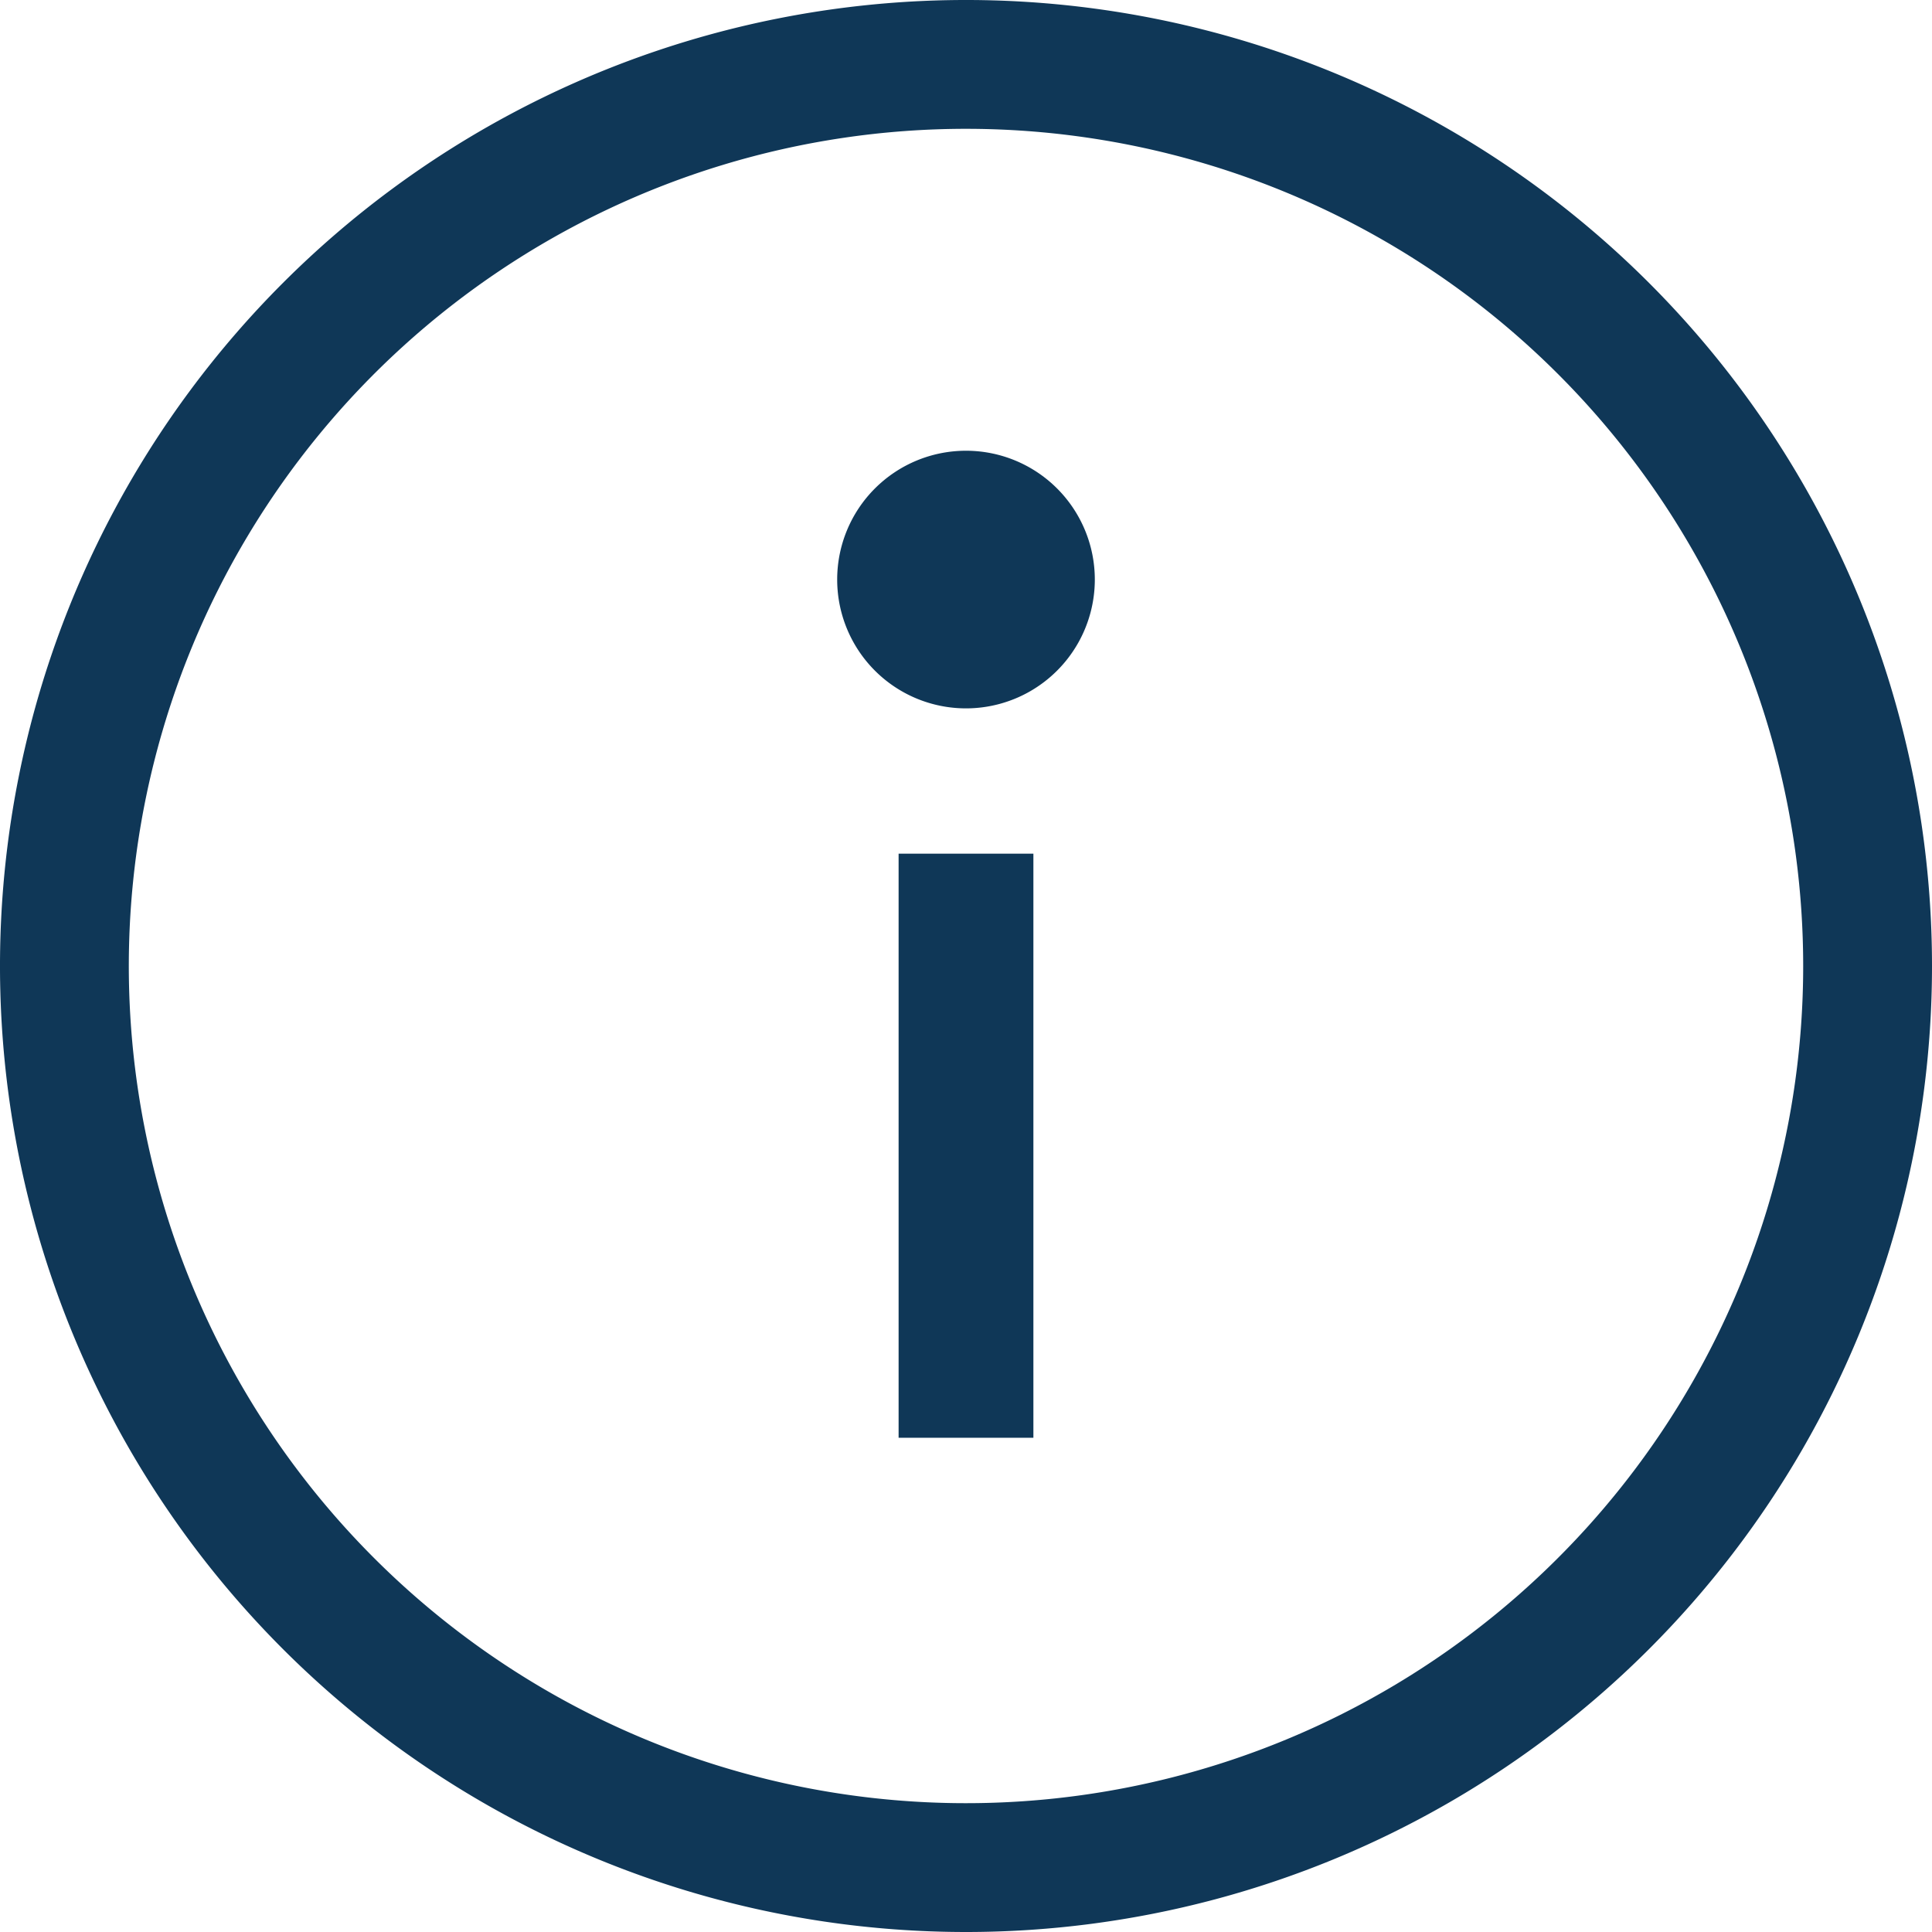
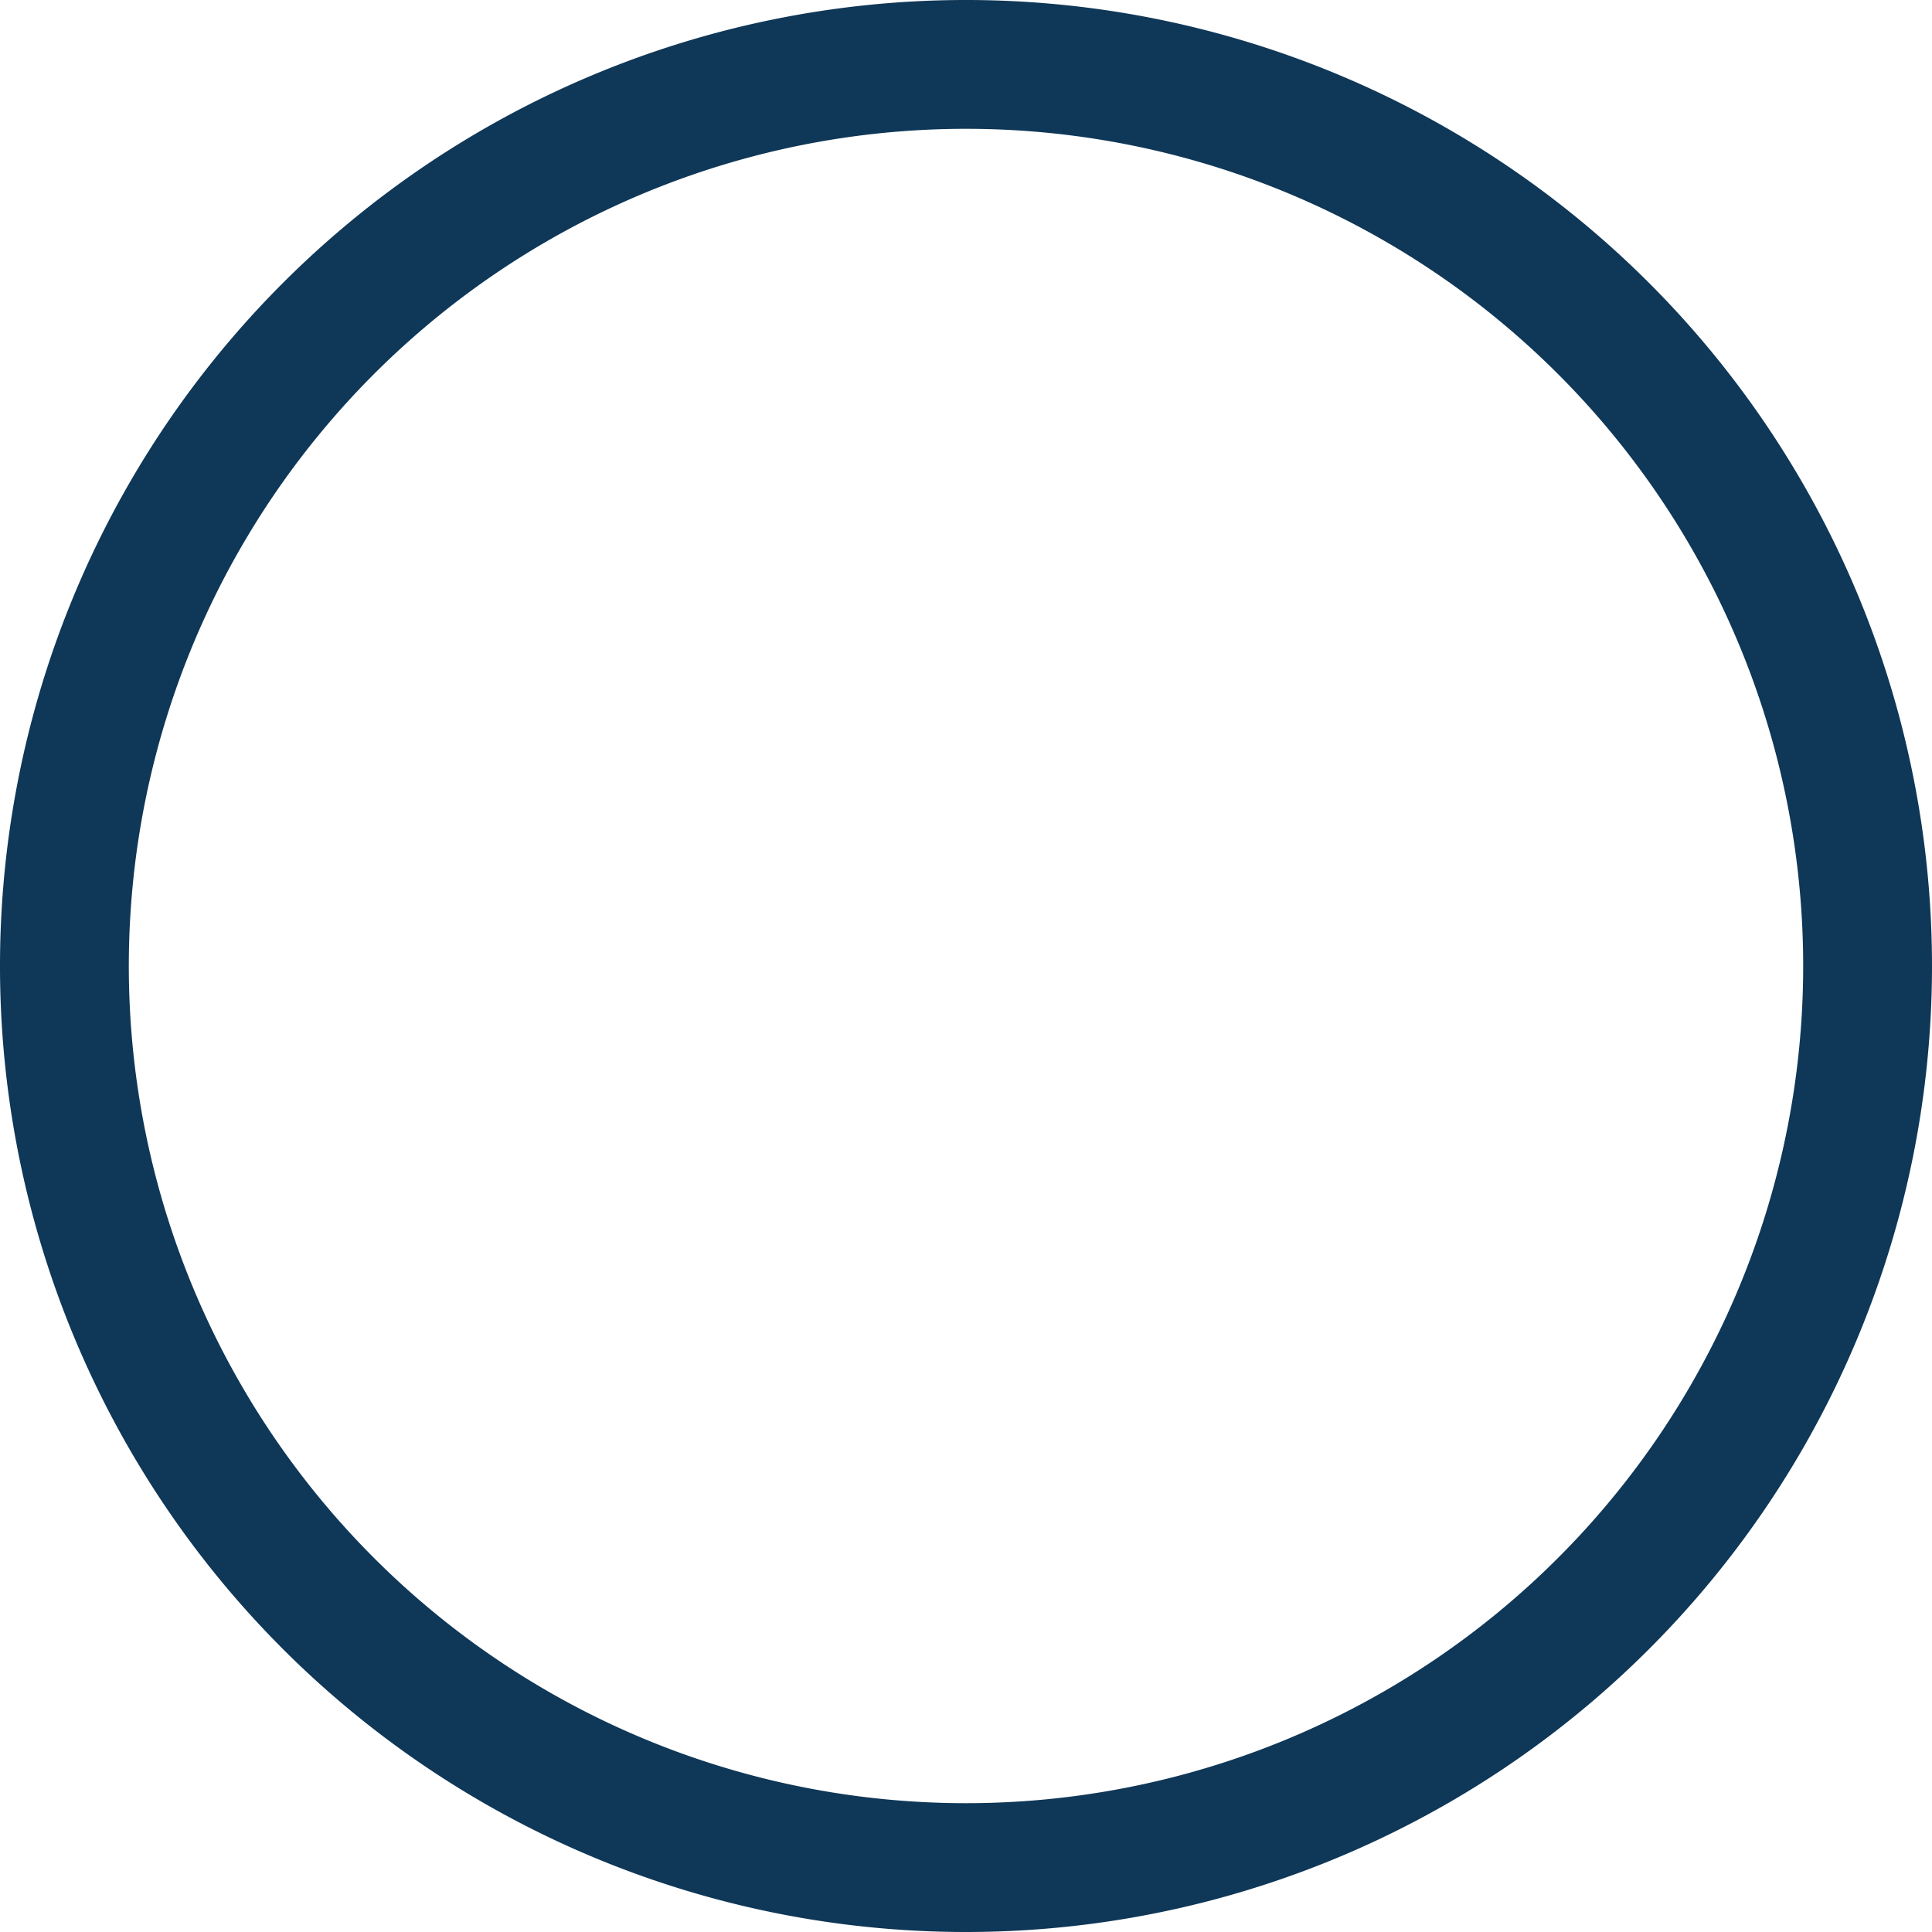
<svg xmlns="http://www.w3.org/2000/svg" width="43" height="43" viewBox="0 0 43 43">
  <g id="Group_15" data-name="Group 15" transform="translate(-681 -1270)">
    <g id="Group_5" data-name="Group 5" transform="translate(-241 -11)">
      <g id="Layer_4" data-name="Layer 4" transform="translate(922 1281)">
        <path id="Path_68" data-name="Path 68" d="M22.5,44A21.5,21.5,0,1,1,44,22.5,21.5,21.5,0,0,1,22.5,44Zm0-40.133A18.633,18.633,0,1,0,41.133,22.5,18.633,18.633,0,0,0,22.5,3.867Z" transform="translate(-1 -1)" fill="#0f3757" />
-         <rect id="Rectangle_10" data-name="Rectangle 10" width="3" height="13" transform="translate(20 19)" fill="#0f3757" />
-         <path id="Path_69" data-name="Path 69" d="M16.867,13.733a2.867,2.867,0,1,1,2.867-2.867A2.867,2.867,0,0,1,16.867,13.733ZM16.867,10.867Z" transform="translate(4.633 2.033)" fill="#0f3757" />
      </g>
    </g>
  </g>
</svg>